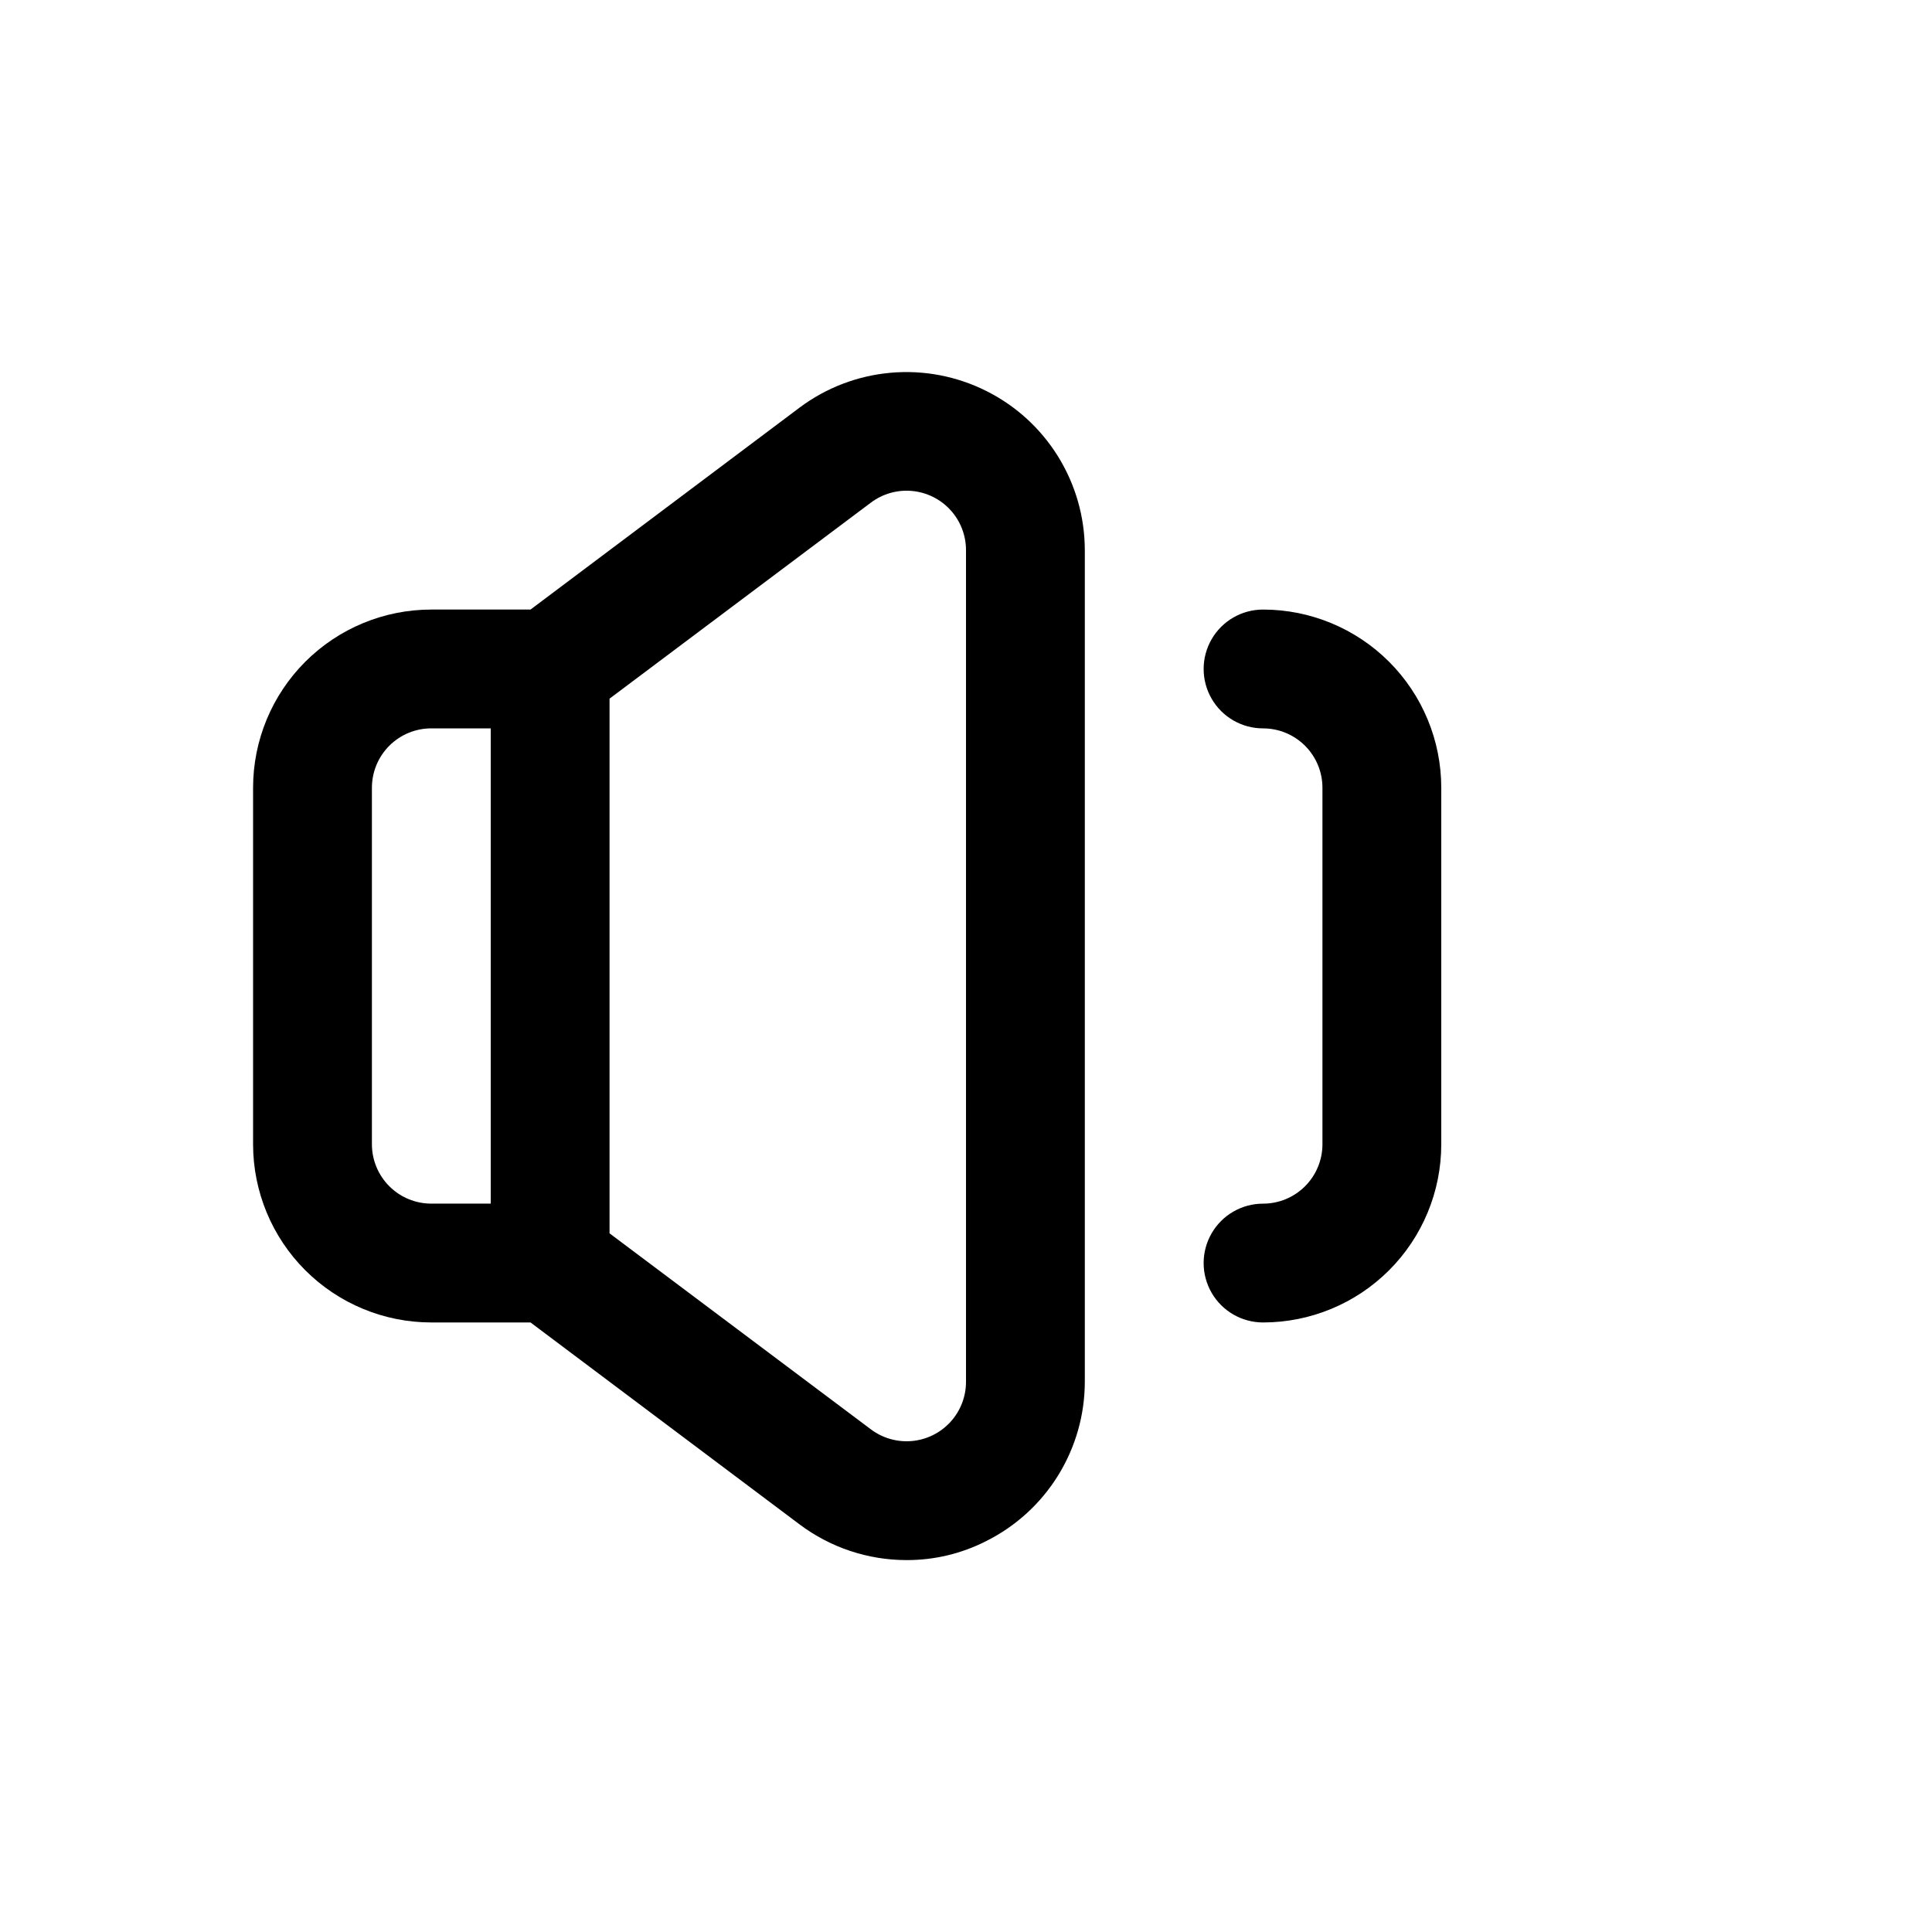
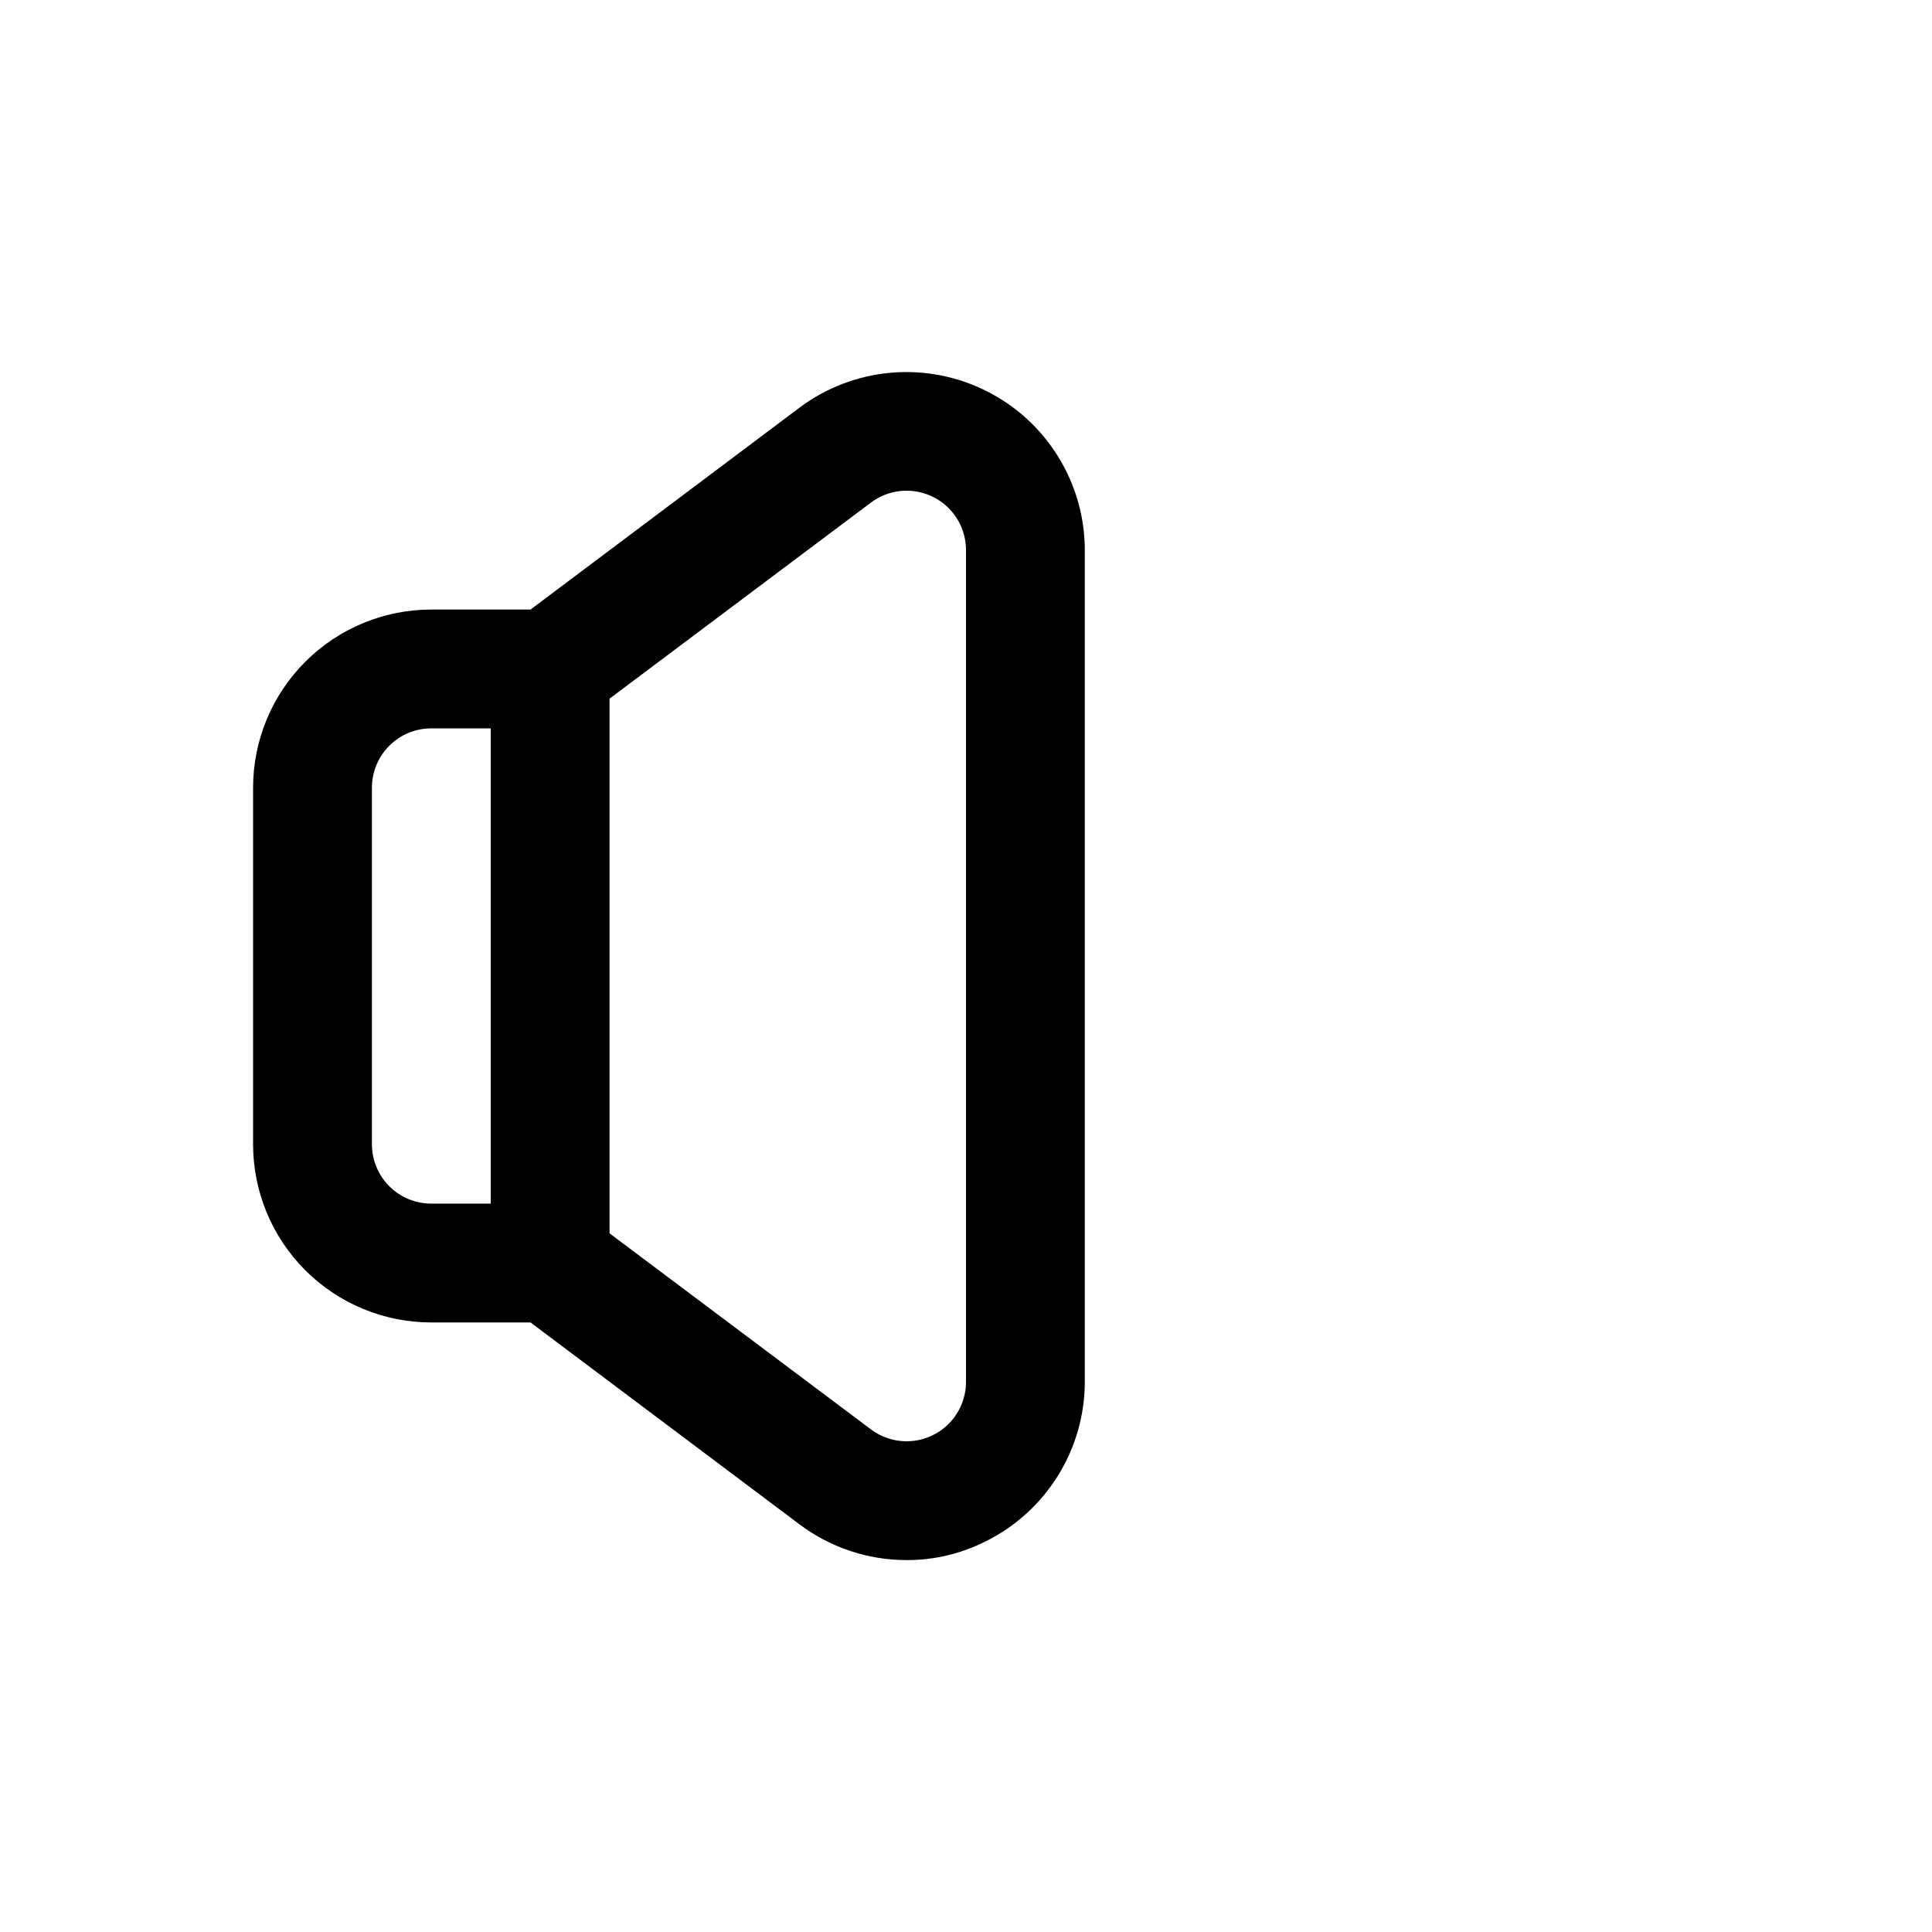
<svg xmlns="http://www.w3.org/2000/svg" fill="#000000" width="800px" height="800px" version="1.1" viewBox="144 144 512 512">
  <g>
    <path d="m405.35 247.6c-7.836-3.926-16.613-5.594-25.344-4.812-8.73 0.777-17.074 3.969-24.094 9.219l-71.32 53.531h-26.293c-12.527 0-24.539 4.977-33.398 13.832-8.855 8.859-13.832 20.871-13.832 33.398v94.465c0 12.527 4.977 24.539 13.832 33.398 8.859 8.859 20.871 13.832 33.398 13.832h26.293l71.32 53.531c8.176 6.133 18.121 9.445 28.34 9.445 7.332 0.023 14.566-1.703 21.098-5.035 7.844-3.918 14.441-9.938 19.055-17.391 4.617-7.449 7.07-16.039 7.082-24.805v-220.42c-0.012-8.766-2.465-17.355-7.082-24.805-4.613-7.453-11.211-13.473-19.055-17.387zm-162.79 199.63v-94.465c0-4.176 1.656-8.18 4.609-11.133 2.953-2.953 6.957-4.609 11.133-4.609h15.746v125.95h-15.746c-4.176 0-8.18-1.66-11.133-4.613s-4.609-6.957-4.609-11.133zm157.44 62.977c0 3.918-1.461 7.695-4.098 10.594-2.637 2.898-6.262 4.711-10.16 5.078-3.902 0.371-7.801-0.727-10.934-3.078l-69.273-51.953v-141.7l69.273-51.957c3.133-2.352 7.031-3.449 10.934-3.078 3.898 0.371 7.523 2.18 10.16 5.078 2.637 2.898 4.098 6.676 4.098 10.594z" />
-     <path d="m478.72 305.54c-5.625 0-10.824 3-13.633 7.871-2.812 4.871-2.812 10.871 0 15.742 2.809 4.875 8.008 7.875 13.633 7.875 4.176 0 8.18 1.656 11.133 4.609 2.953 2.953 4.609 6.957 4.609 11.133v94.465c0 4.176-1.656 8.18-4.609 11.133-2.953 2.953-6.957 4.613-11.133 4.613-5.625 0-10.824 3-13.633 7.871-2.812 4.871-2.812 10.871 0 15.742 2.809 4.871 8.008 7.871 13.633 7.871 12.527 0 24.539-4.973 33.398-13.832 8.859-8.859 13.832-20.871 13.832-33.398v-94.465c0-12.527-4.973-24.539-13.832-33.398-8.859-8.855-20.871-13.832-33.398-13.832z" />
  </g>
</svg>